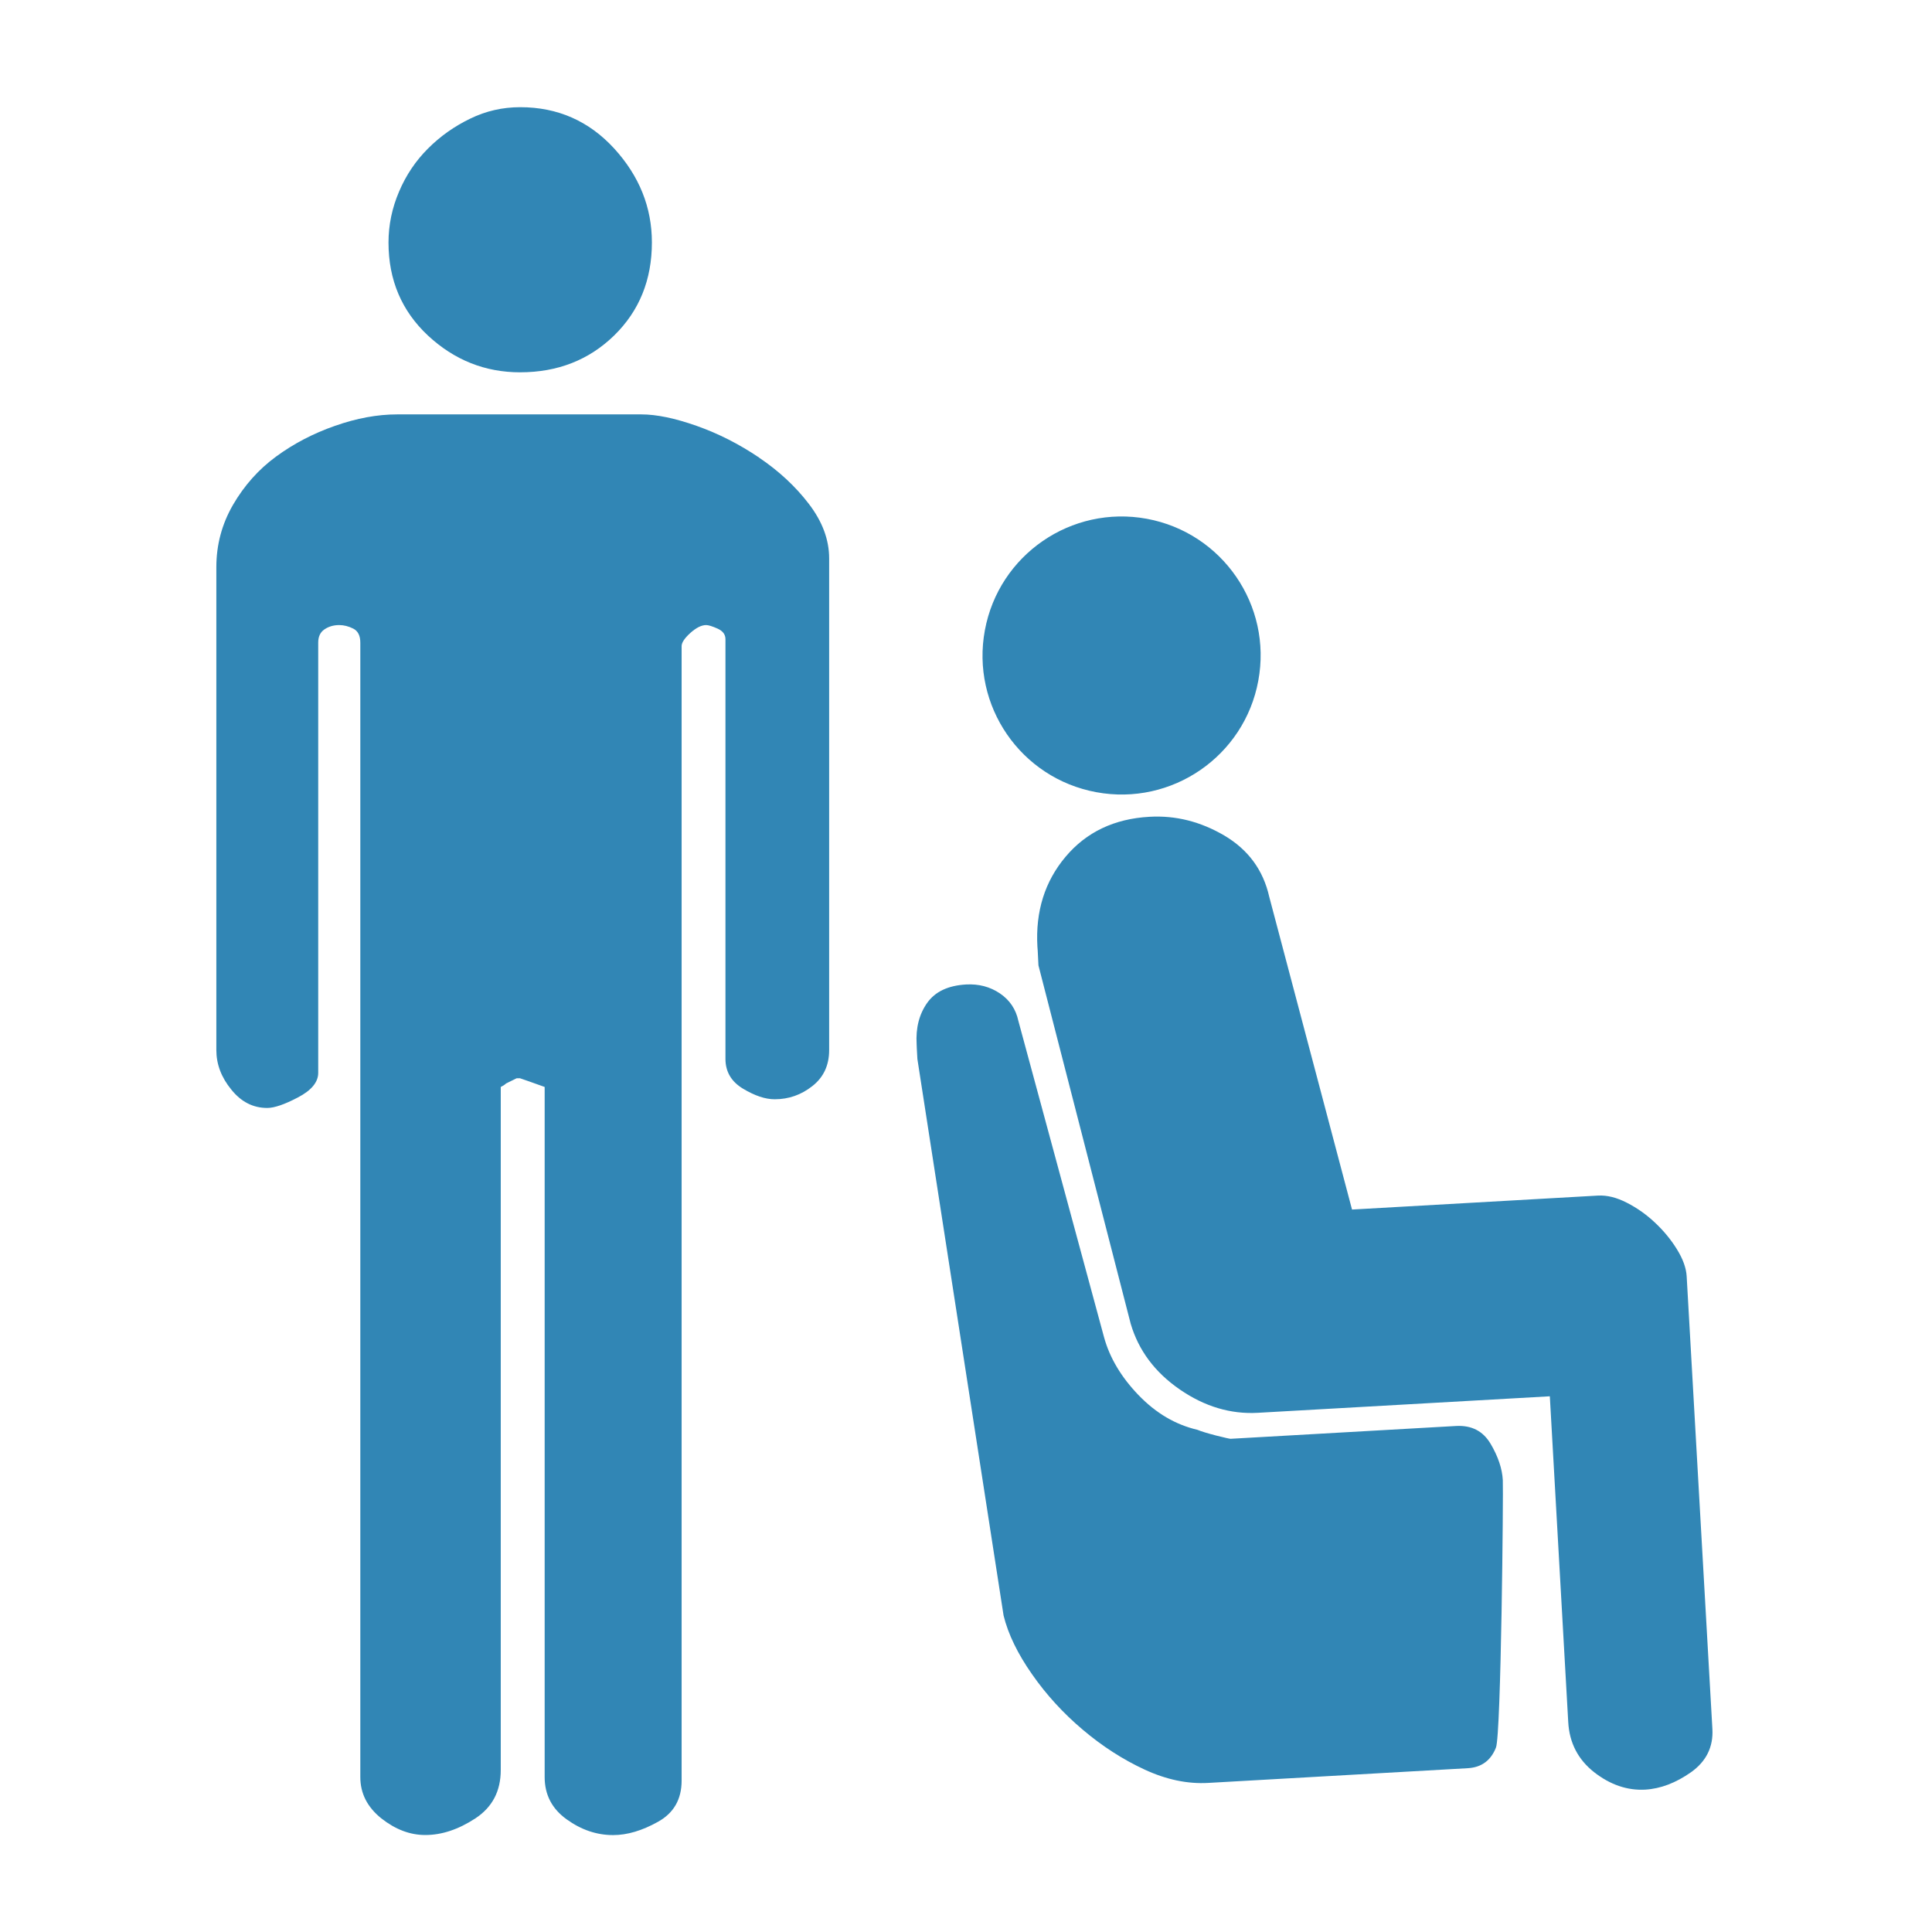
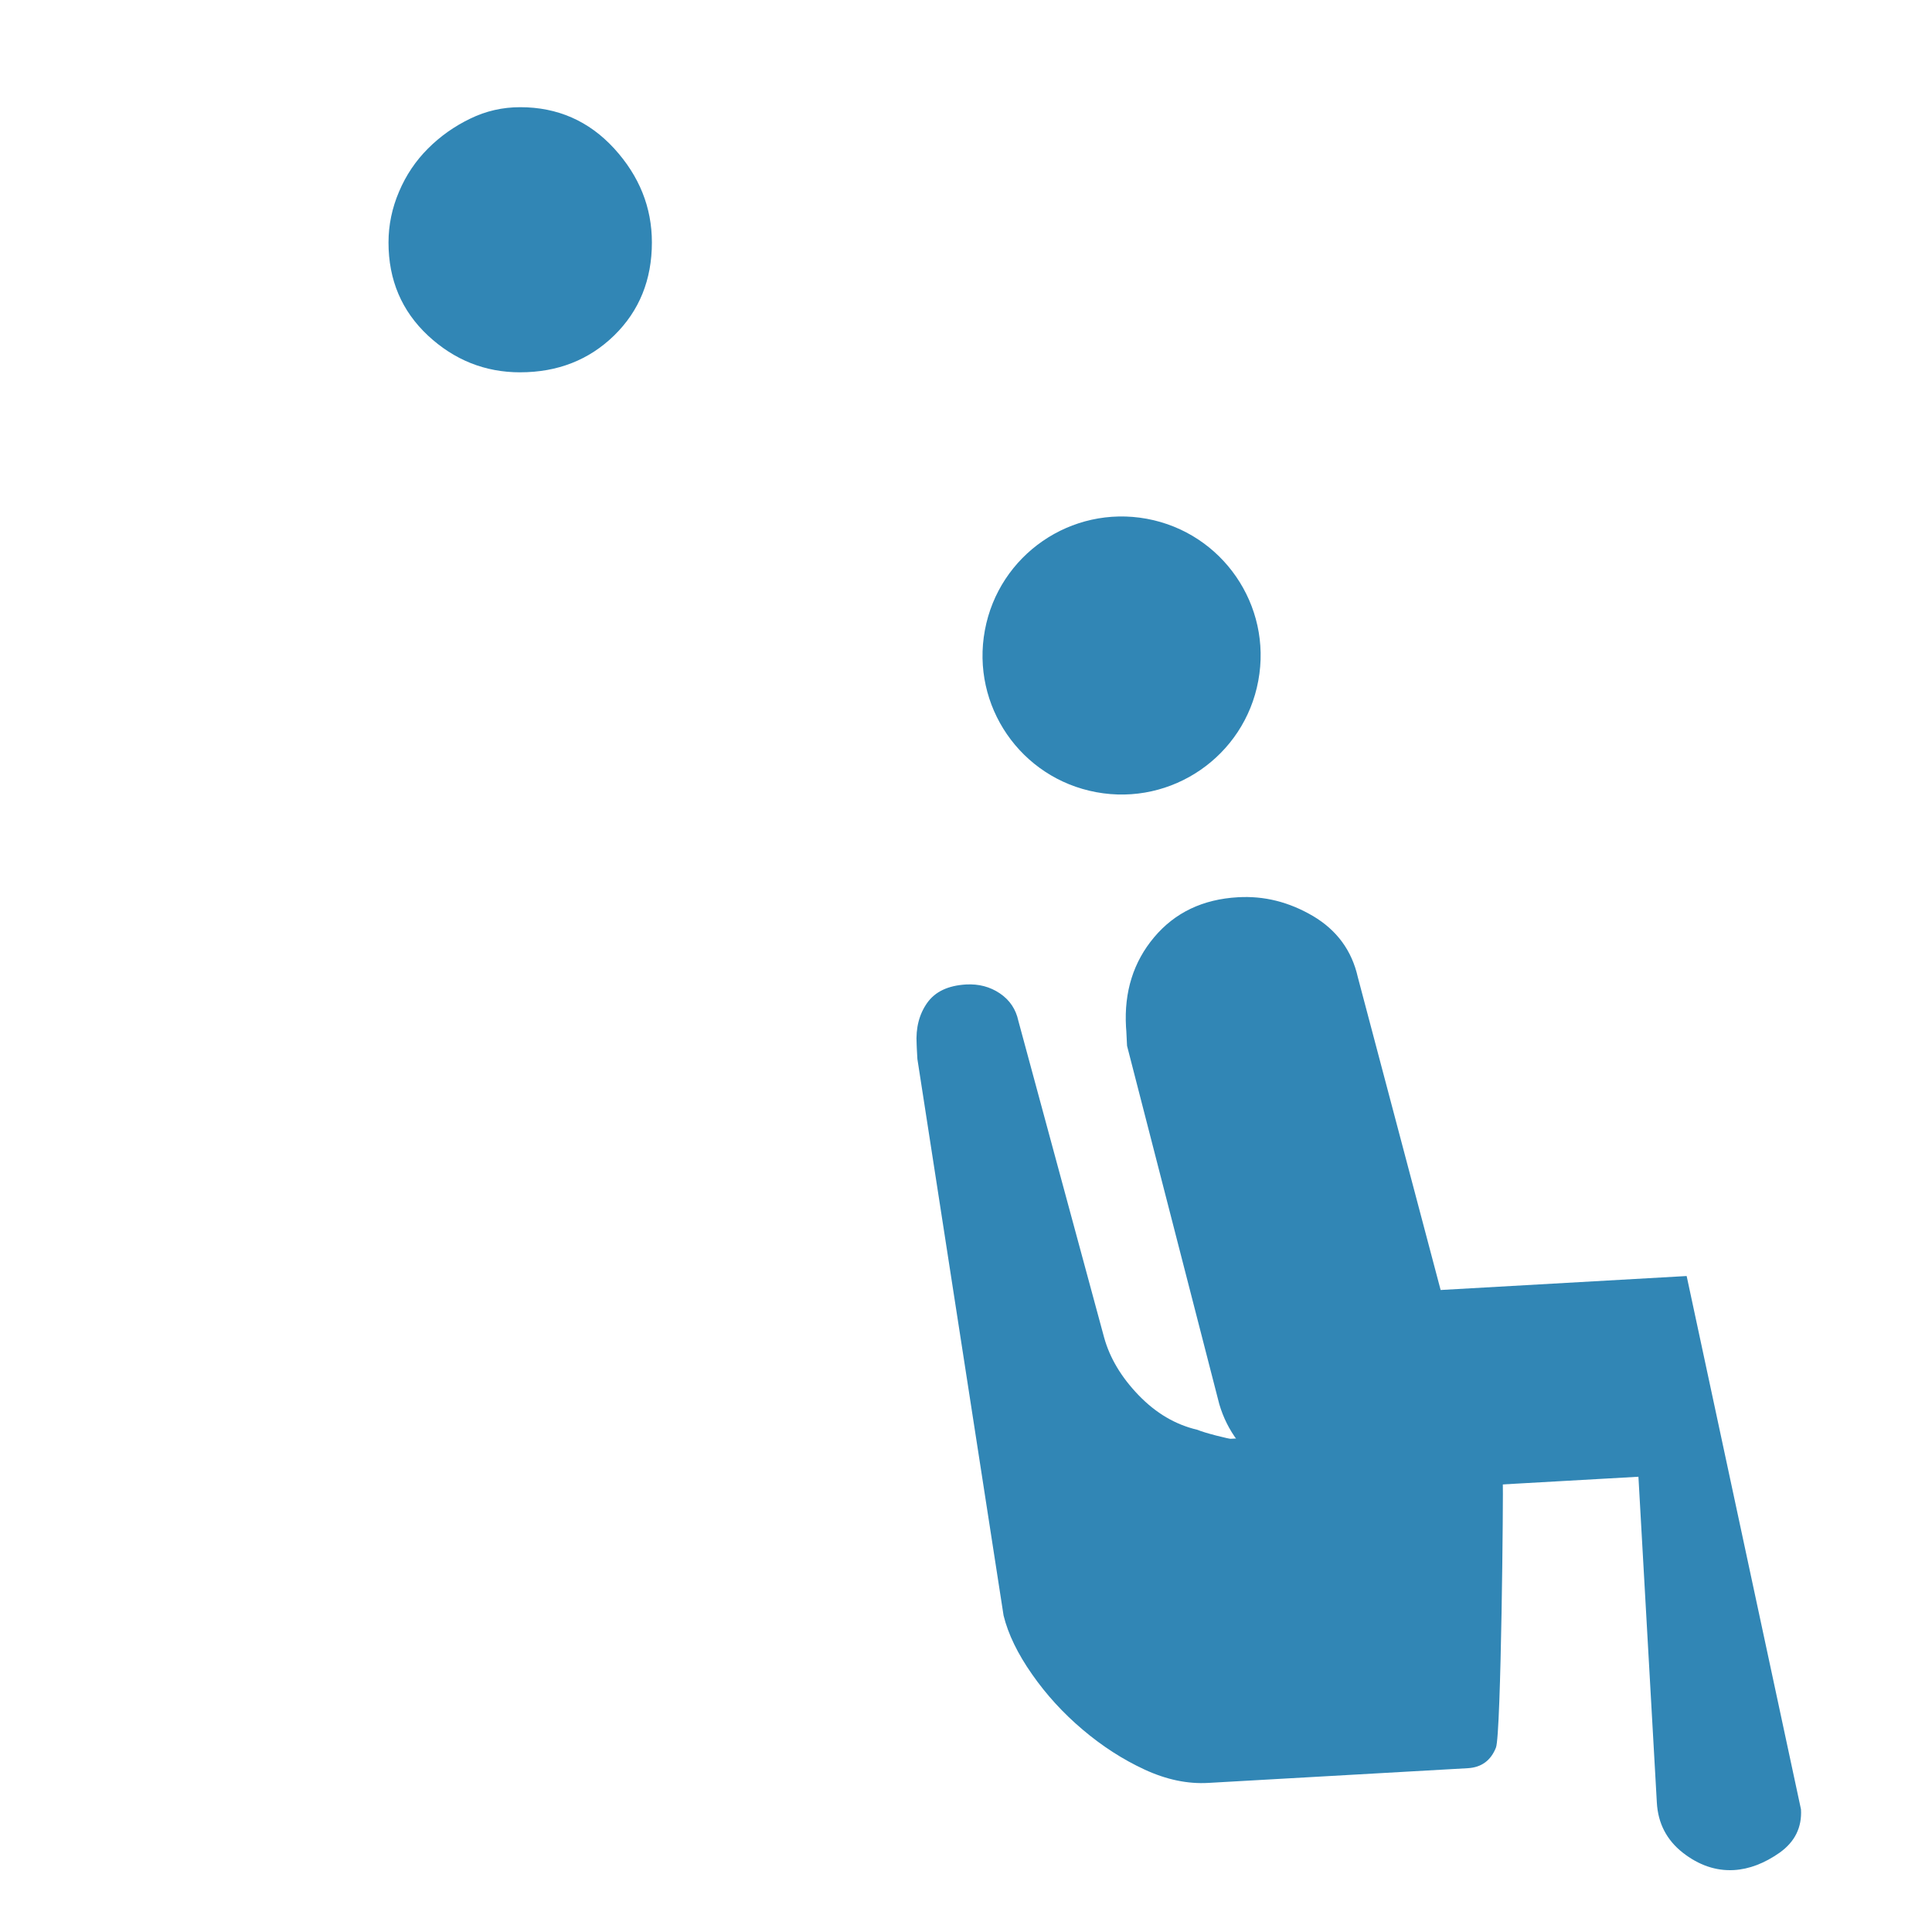
<svg xmlns="http://www.w3.org/2000/svg" fill="#3186B5" width="100pt" height="100pt" version="1.1" viewBox="0 0 100 100">
  <g>
    <path d="m26.926 19.27c1.938 0 3.559-0.637 4.863-1.906 1.301-1.273 1.953-2.879 1.953-4.816 0-1.816-0.652-3.438-1.953-4.863-1.305-1.422-2.926-2.137-4.863-2.137-0.91 0-1.773 0.195-2.59 0.594-0.82 0.395-1.547 0.91-2.184 1.547-0.637 0.637-1.137 1.379-1.496 2.227-0.363 0.848-0.547 1.727-0.547 2.637 0 1.941 0.684 3.543 2.043 4.816 1.363 1.266 2.953 1.902 4.773 1.902z" />
-     <path d="m39.285 23.68c-1.031-0.695-2.106-1.242-3.227-1.637s-2.074-0.594-2.863-0.594h-12.633c-1.031 0-2.106 0.199-3.227 0.594-1.121 0.391-2.137 0.922-3.047 1.59-0.906 0.664-1.648 1.5-2.227 2.496-0.578 1-0.863 2.074-0.863 3.227v24.996c0 0.727 0.254 1.41 0.773 2.043 0.512 0.641 1.133 0.953 1.863 0.953 0.359 0 0.895-0.18 1.59-0.547 0.695-0.363 1.047-0.789 1.047-1.27v-22.27c0-0.305 0.102-0.531 0.316-0.68 0.215-0.148 0.469-0.227 0.773-0.227 0.238 0 0.484 0.062 0.727 0.184 0.242 0.125 0.363 0.363 0.363 0.727v58.715c0 0.848 0.363 1.559 1.09 2.141 0.73 0.574 1.484 0.859 2.273 0.859 0.852 0 1.711-0.285 2.59-0.859 0.879-0.578 1.316-1.41 1.316-2.504v-35.355c0.121-0.059 0.211-0.117 0.273-0.18l0.547-0.27h0.18c0.184 0.059 0.605 0.211 1.273 0.449v35.723c0 0.906 0.375 1.637 1.137 2.184 0.758 0.547 1.559 0.816 2.406 0.816 0.73 0 1.5-0.23 2.316-0.684 0.82-0.453 1.23-1.164 1.23-2.137v-58.719c0-0.18 0.148-0.406 0.449-0.68 0.305-0.273 0.578-0.41 0.82-0.41 0.121 0 0.32 0.062 0.594 0.184 0.273 0.125 0.406 0.305 0.406 0.547v21.723c0 0.668 0.305 1.18 0.91 1.543 0.605 0.363 1.148 0.547 1.637 0.547 0.727 0 1.375-0.227 1.953-0.684 0.578-0.453 0.867-1.074 0.867-1.863v-25.449c0-0.969-0.352-1.906-1.047-2.816-0.691-0.906-1.559-1.711-2.59-2.406z" />
    <path d="m77.152 74.73c-0.387-0.656-0.977-0.961-1.773-0.922l-11.684 0.664c-0.047 0-0.297-0.055-0.746-0.168-0.449-0.117-0.773-0.215-0.969-0.297-1.137-0.266-2.148-0.859-3.051-1.797-0.895-0.93-1.488-1.926-1.781-2.984l-4.438-16.387c-0.129-0.602-0.445-1.074-0.957-1.422-0.512-0.344-1.094-0.496-1.746-0.461-0.938 0.055-1.605 0.371-2.019 0.957-0.41 0.582-0.594 1.293-0.543 2.133l0.008 0.211 0.027 0.488 0.004 0.07 4.461 28.805c0.238 0.969 0.734 1.984 1.473 3.039 0.738 1.059 1.613 2.016 2.621 2.867 1.008 0.855 2.074 1.543 3.203 2.066 1.129 0.523 2.231 0.754 3.305 0.691l13.438-0.762c0.695-0.043 1.18-0.395 1.445-1.066 0.27-0.668 0.387-13.328 0.355-13.844-0.031-0.594-0.246-1.227-0.633-1.883z" />
-     <path d="m87.301 66.047c-0.027-0.418-0.191-0.879-0.5-1.379-0.305-0.496-0.684-0.957-1.129-1.375-0.441-0.418-0.93-0.766-1.465-1.039-0.531-0.273-1.023-0.395-1.492-0.371l-12.734 0.723-4.285-16.188c-0.312-1.387-1.09-2.438-2.32-3.168-1.238-0.727-2.527-1.051-3.883-0.973-1.82 0.102-3.266 0.793-4.34 2.07-1.074 1.277-1.559 2.824-1.457 4.644l0.016 0.211 0.035 0.703 0.004 0.066 4.773 18.543c0.406 1.383 1.254 2.516 2.543 3.406 1.289 0.887 2.637 1.285 4.035 1.207l15.117-0.855 0.953 16.863c0.059 1.074 0.508 1.938 1.34 2.594 0.836 0.652 1.719 0.953 2.648 0.902 0.793-0.047 1.582-0.348 2.375-0.906 0.781-0.559 1.152-1.305 1.098-2.238z" />
+     <path d="m87.301 66.047l-12.734 0.723-4.285-16.188c-0.312-1.387-1.09-2.438-2.32-3.168-1.238-0.727-2.527-1.051-3.883-0.973-1.82 0.102-3.266 0.793-4.34 2.07-1.074 1.277-1.559 2.824-1.457 4.644l0.016 0.211 0.035 0.703 0.004 0.066 4.773 18.543c0.406 1.383 1.254 2.516 2.543 3.406 1.289 0.887 2.637 1.285 4.035 1.207l15.117-0.855 0.953 16.863c0.059 1.074 0.508 1.938 1.34 2.594 0.836 0.652 1.719 0.953 2.648 0.902 0.793-0.047 1.582-0.348 2.375-0.906 0.781-0.559 1.152-1.305 1.098-2.238z" />
    <path d="m56.746 41.004c3.906 0.723 7.664-1.863 8.383-5.769 0.727-3.906-1.859-7.66-5.769-8.383-3.91-0.719-7.66 1.863-8.383 5.769-0.727 3.91 1.859 7.664 5.769 8.383z" />
  </g>
</svg>